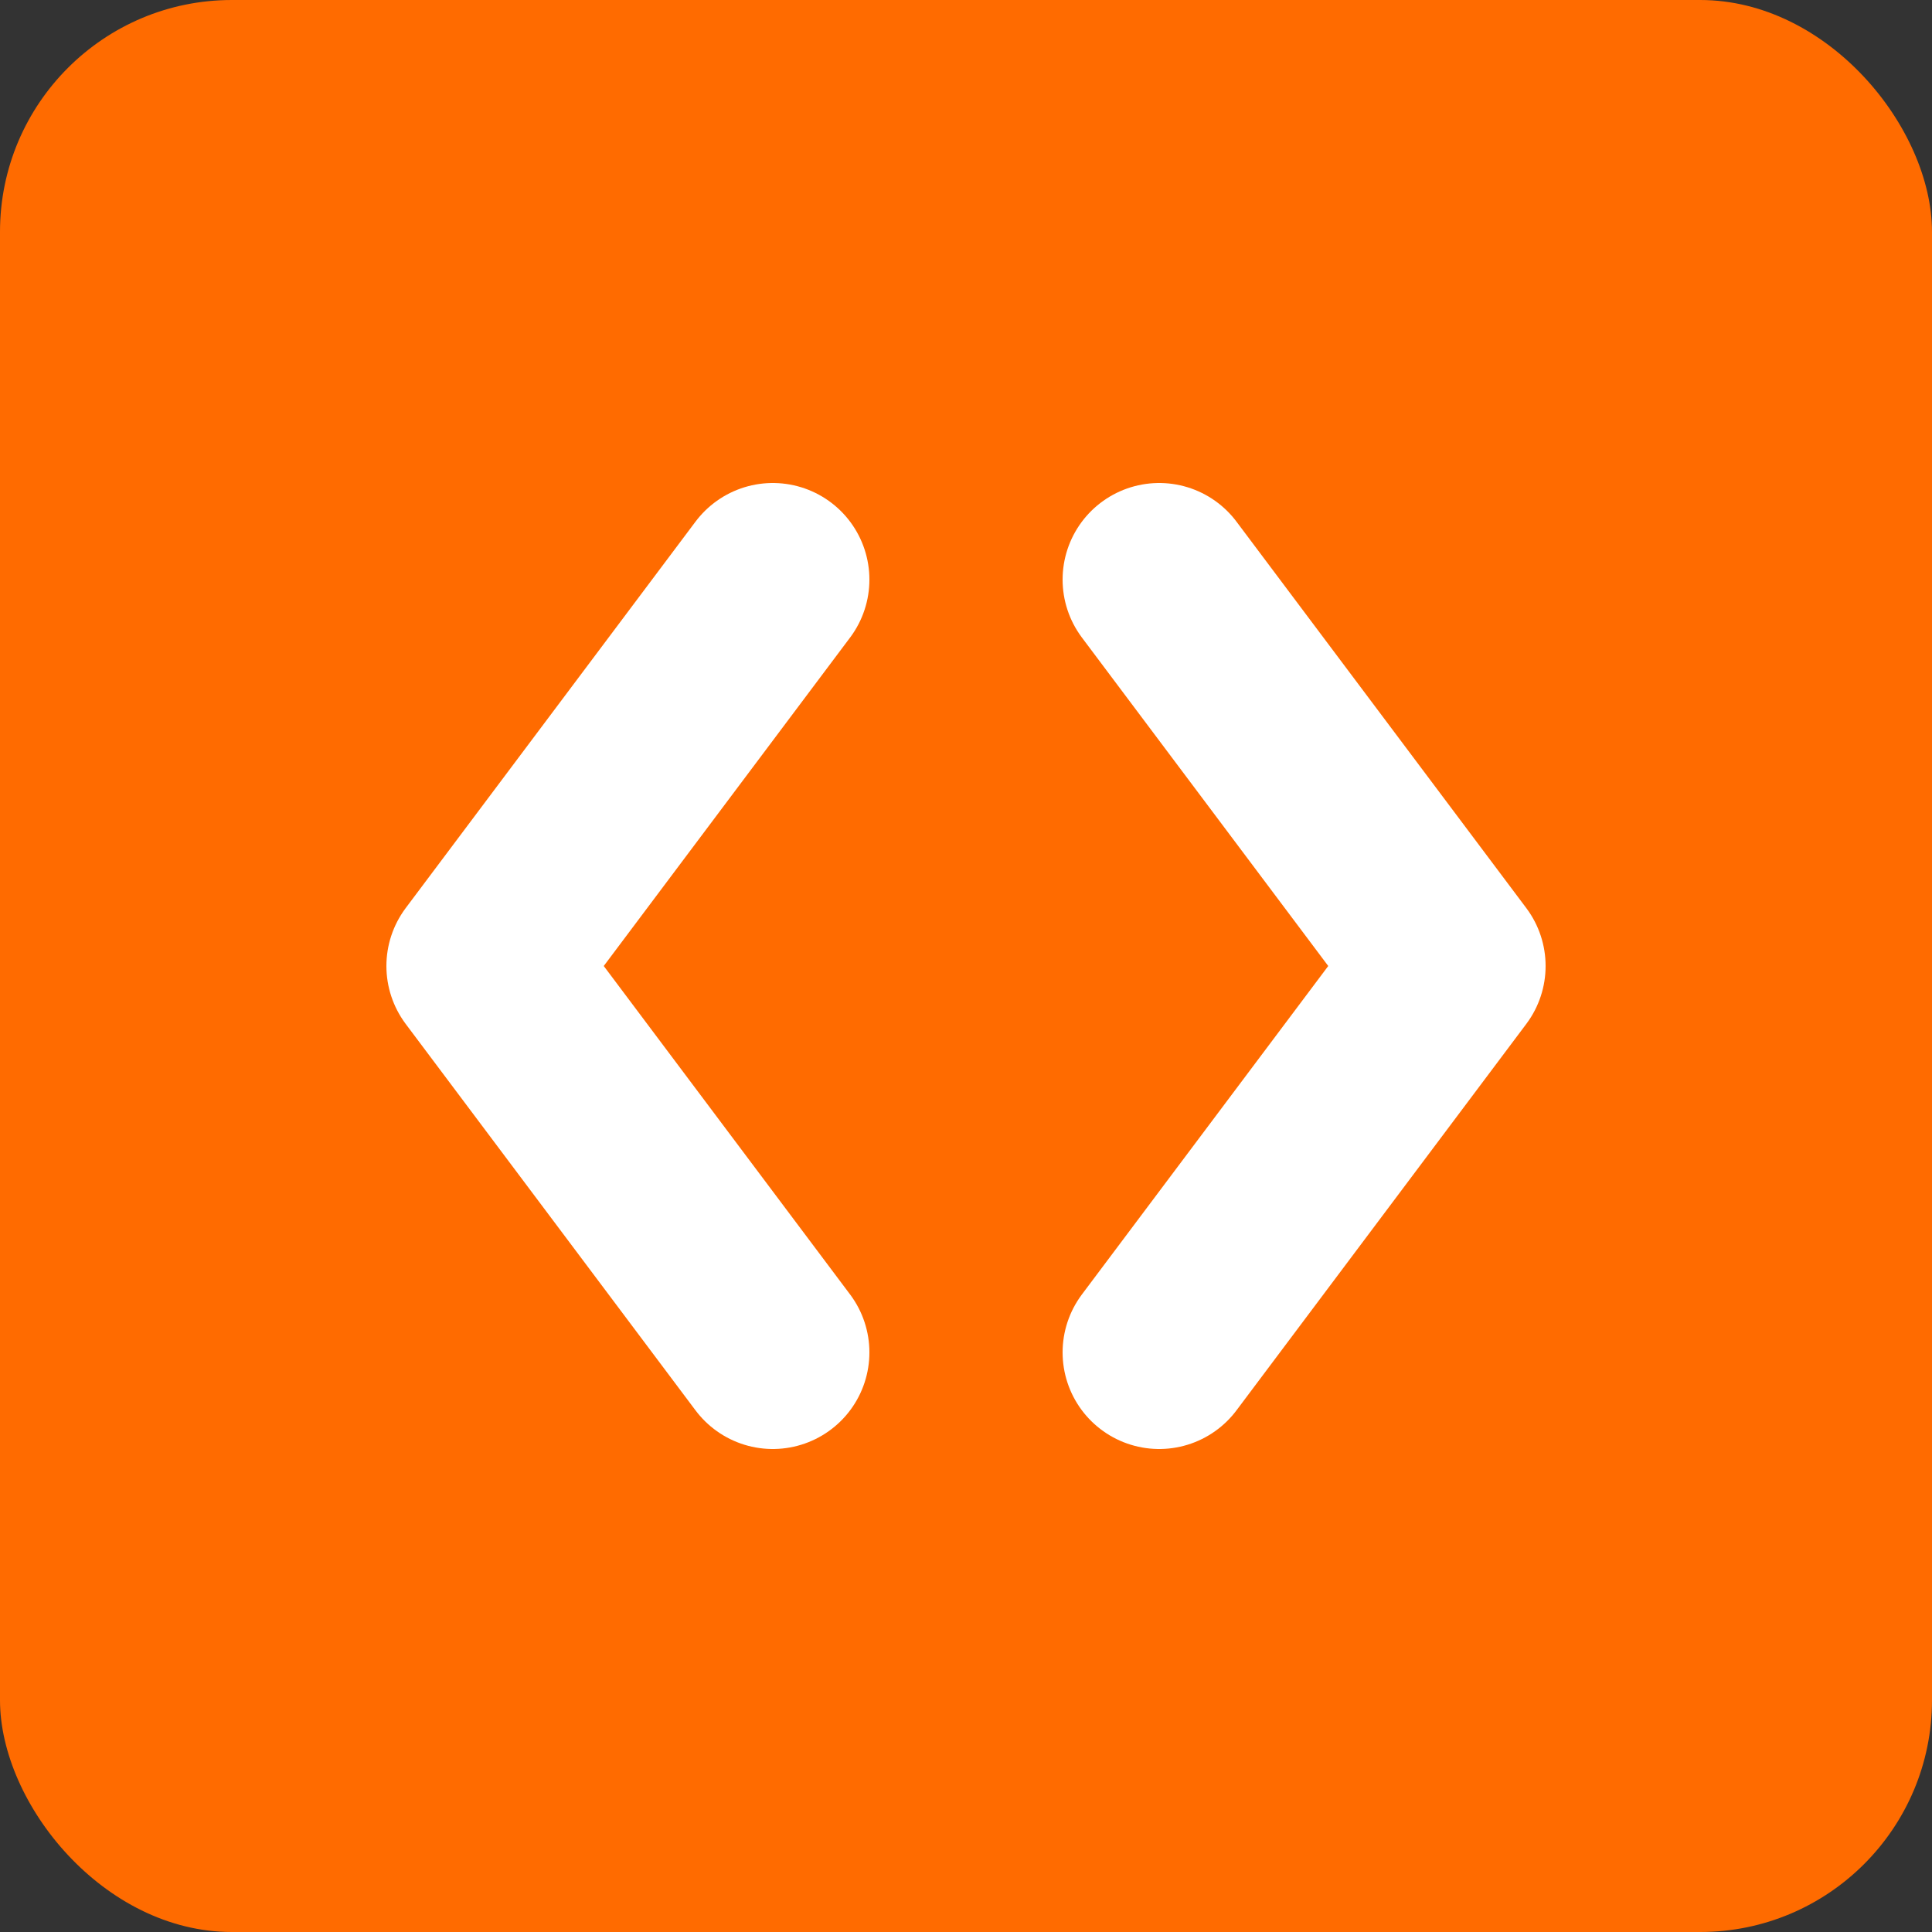
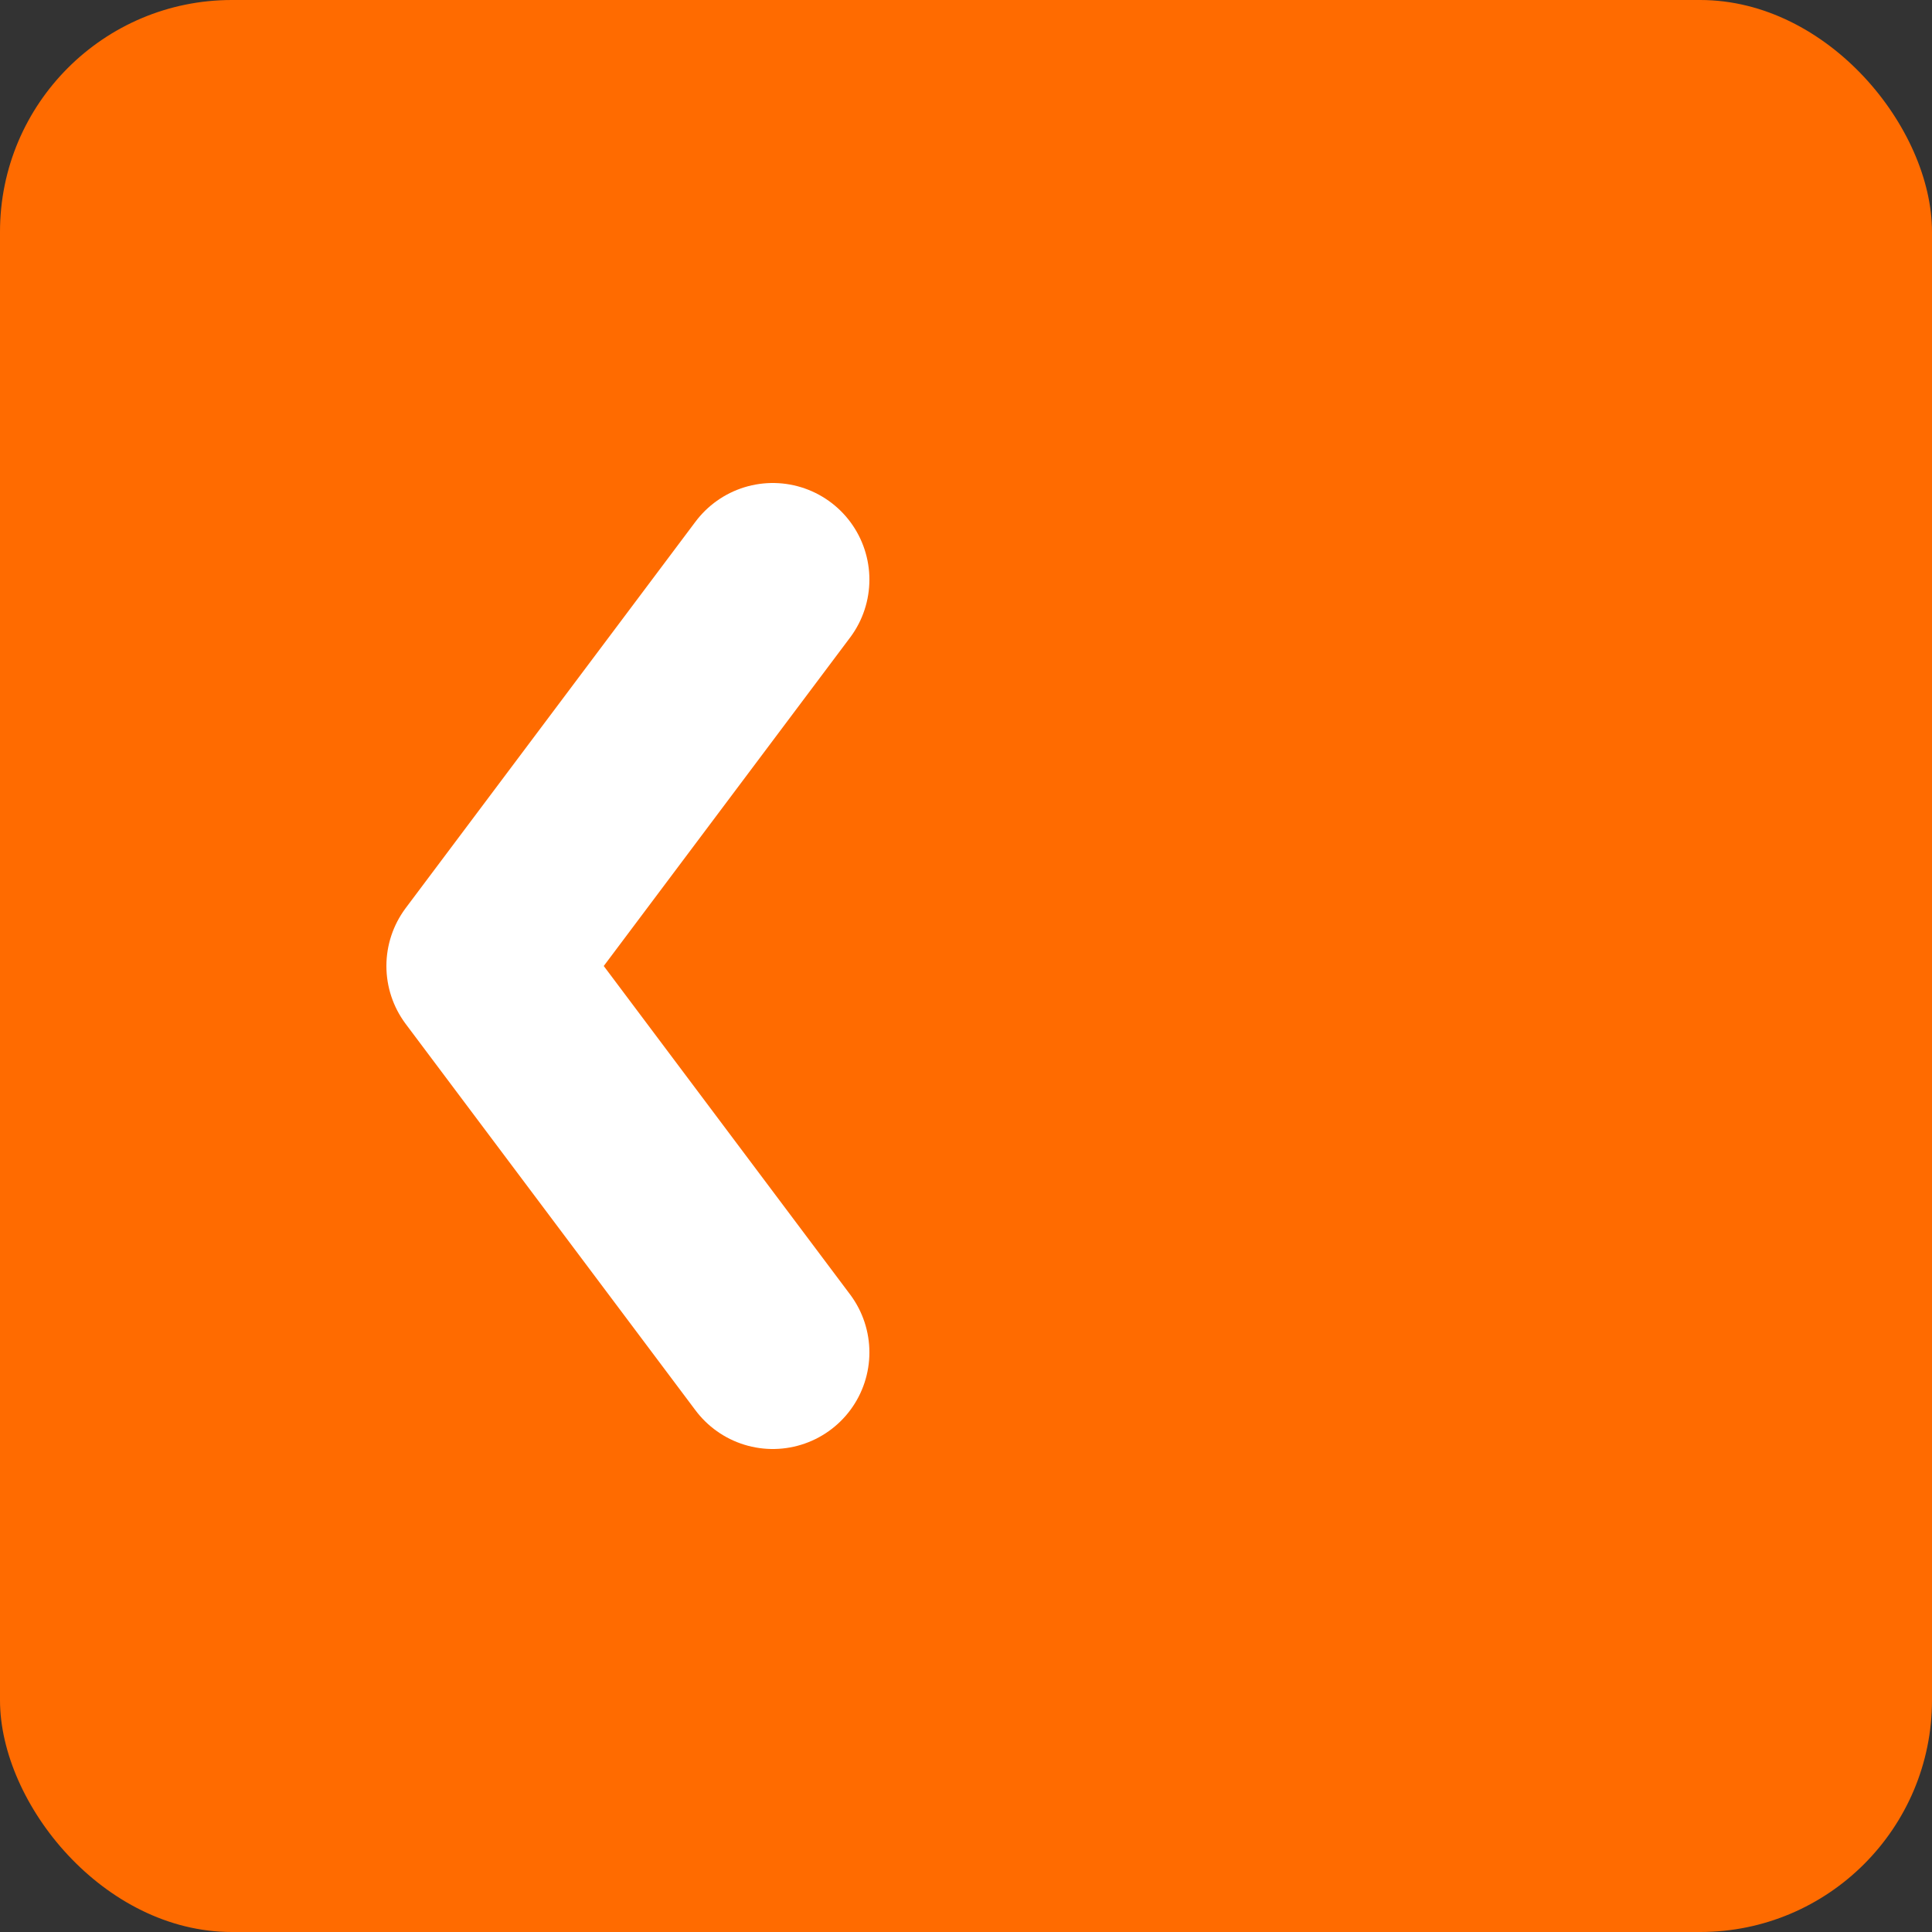
<svg xmlns="http://www.w3.org/2000/svg" viewBox="0 0 100 100">
  <rect x="0" y="0" width="100" height="100" fill="#333333" stroke="none" />
  <rect width="100" height="100" rx="12" fill="#FF6B00" />
  <path d="M40 30L25 50L40 70" stroke="white" stroke-width="10" stroke-linecap="round" stroke-linejoin="round" fill="none" />
-   <path d="M60 30L75 50L60 70" stroke="white" stroke-width="10" stroke-linecap="round" stroke-linejoin="round" fill="none" />
</svg>